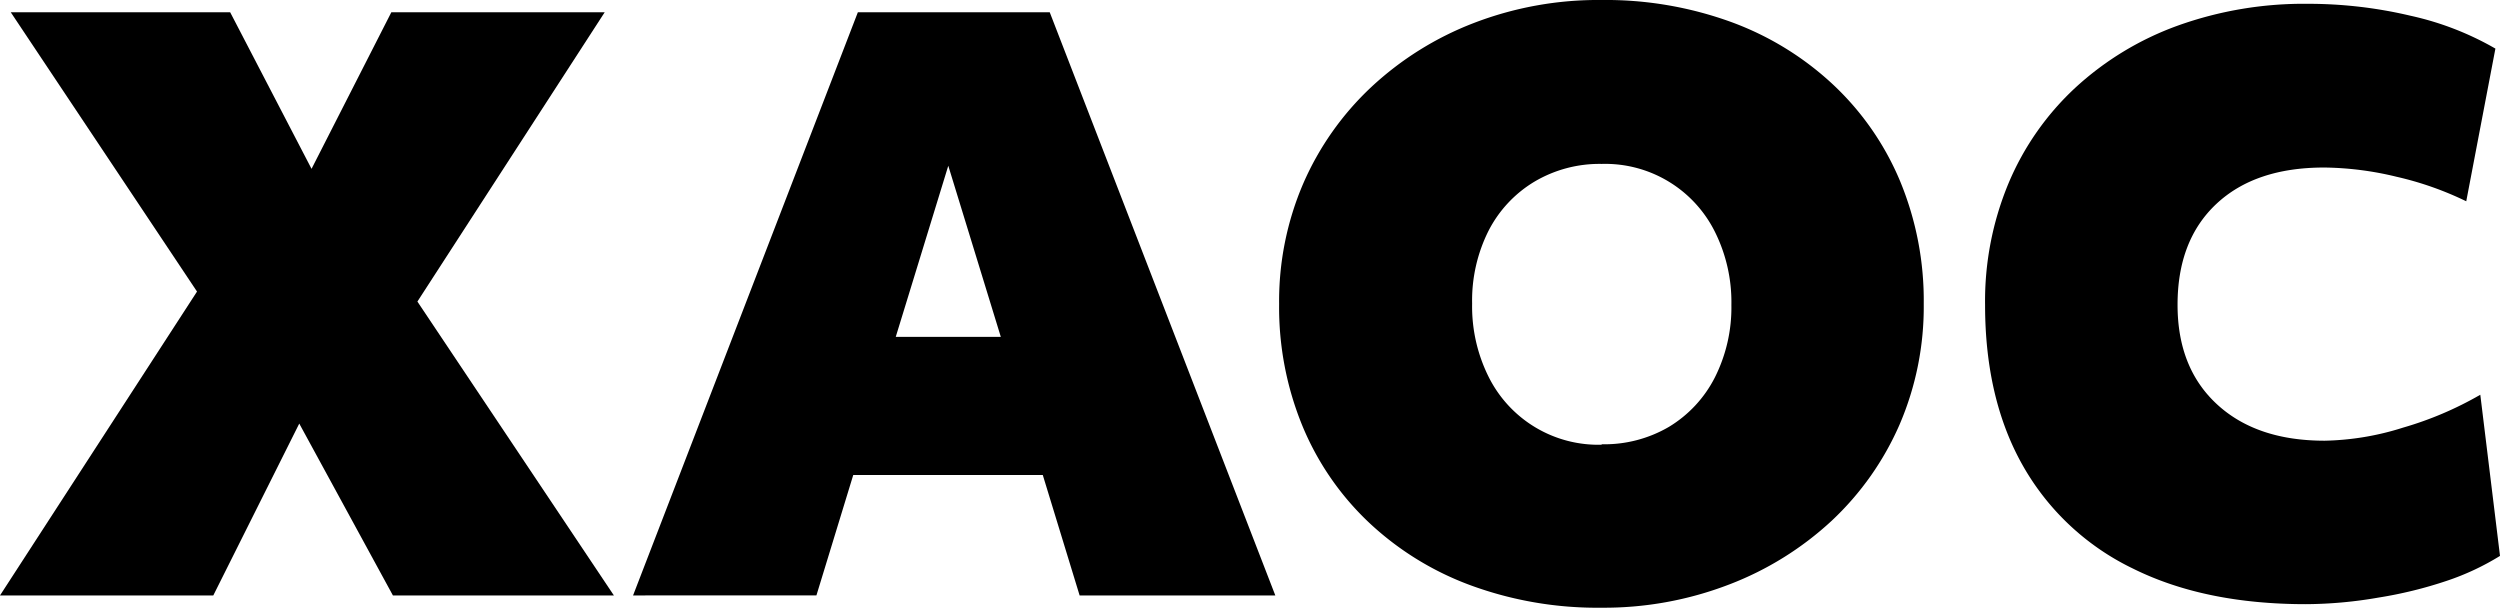
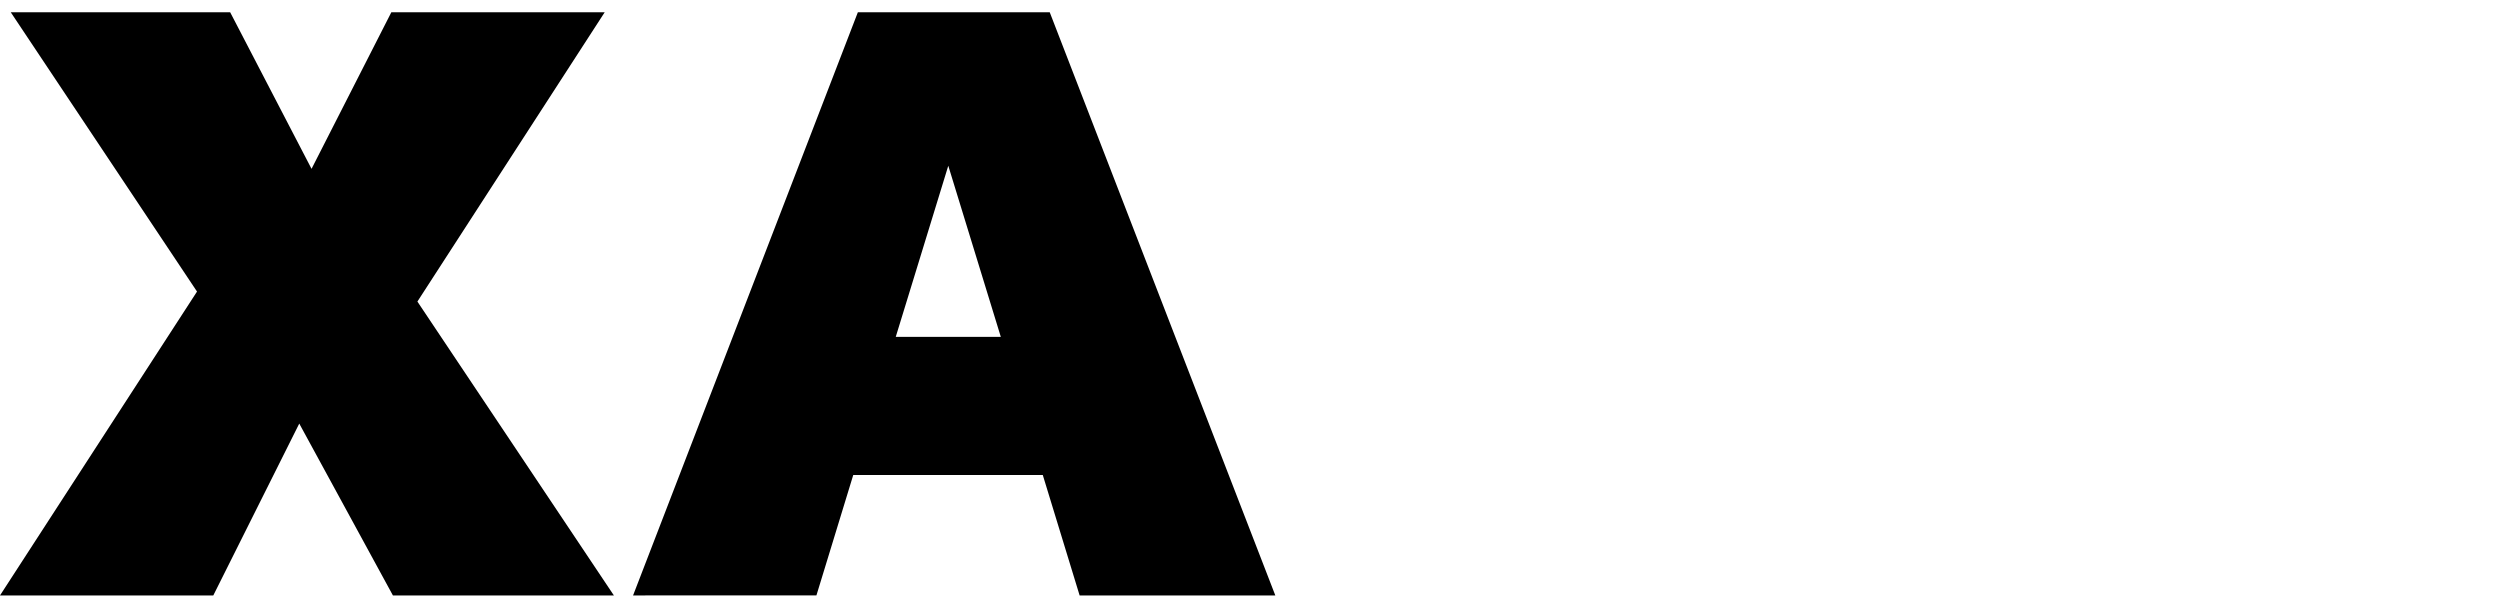
<svg xmlns="http://www.w3.org/2000/svg" id="Слой_1" data-name="Слой 1" viewBox="0 0 380.69 92.54">
  <path d="M0,90.67,30,44.4,1.64,1.87H35.05L47.44,25.71,59.59,1.87H92.08L63.56,45.92,93.48,90.67H59.83L45.57,64.5,32.48,90.67Z" />
  <path d="M96.4,90.67l34.23-88.8h29.22l34.35,88.8H164.4l-5.61-18.34H129.93l-5.61,18.34Zm40-39.37h16l-8-26.06Z" />
-   <path d="M243.86,92.54A55.9,55.9,0,0,1,224,89.15a45.59,45.59,0,0,1-15.54-9.58,42.6,42.6,0,0,1-10.11-14.66,47.53,47.53,0,0,1-3.57-18.64,45.31,45.31,0,0,1,3.68-18.34,44.35,44.35,0,0,1,10.35-14.67,48.29,48.29,0,0,1,15.6-9.75A52.71,52.71,0,0,1,243.86,0a55.94,55.94,0,0,1,19.86,3.39A45.74,45.74,0,0,1,279.26,13a42.69,42.69,0,0,1,10.11,14.66,47.53,47.53,0,0,1,3.57,18.64,45.36,45.36,0,0,1-3.68,18.35,44.31,44.31,0,0,1-10.35,14.66A48.37,48.37,0,0,1,263.32,89,53,53,0,0,1,243.86,92.54Zm0-24.89A19.48,19.48,0,0,0,254.14,65a18.66,18.66,0,0,0,7-7.54,23.69,23.69,0,0,0,2.51-11,24,24,0,0,0-2.51-11.16,18.66,18.66,0,0,0-17.24-10.34,19.43,19.43,0,0,0-10.22,2.69,18.6,18.6,0,0,0-7,7.47,23.65,23.65,0,0,0-2.51,11.1,24,24,0,0,0,2.51,11.16,18.66,18.66,0,0,0,17.24,10.34Z" />
-   <path d="M351.13,92q-15.44,0-26.35-5.43a38.39,38.39,0,0,1-16.71-15.6q-5.79-10.17-5.79-24.54a46.65,46.65,0,0,1,3.57-18.52A42,42,0,0,1,316,13.38a46.15,46.15,0,0,1,15.6-9.47A56.86,56.86,0,0,1,351.48.58a67.48,67.48,0,0,1,15.6,1.82,45.29,45.29,0,0,1,12.91,5l-4.44,23.25a49.34,49.34,0,0,0-10.64-3.74,48.42,48.42,0,0,0-11-1.4q-10.51,0-16.42,5.55t-5.9,15.37q0,9.59,6,15.13t16.36,5.55a41.85,41.85,0,0,0,12-2,52.67,52.67,0,0,0,11.74-5l3,24.54a38.79,38.79,0,0,1-8.12,3.8A64.28,64.28,0,0,1,362.17,91,65.66,65.66,0,0,1,351.13,92Z" />
</svg>